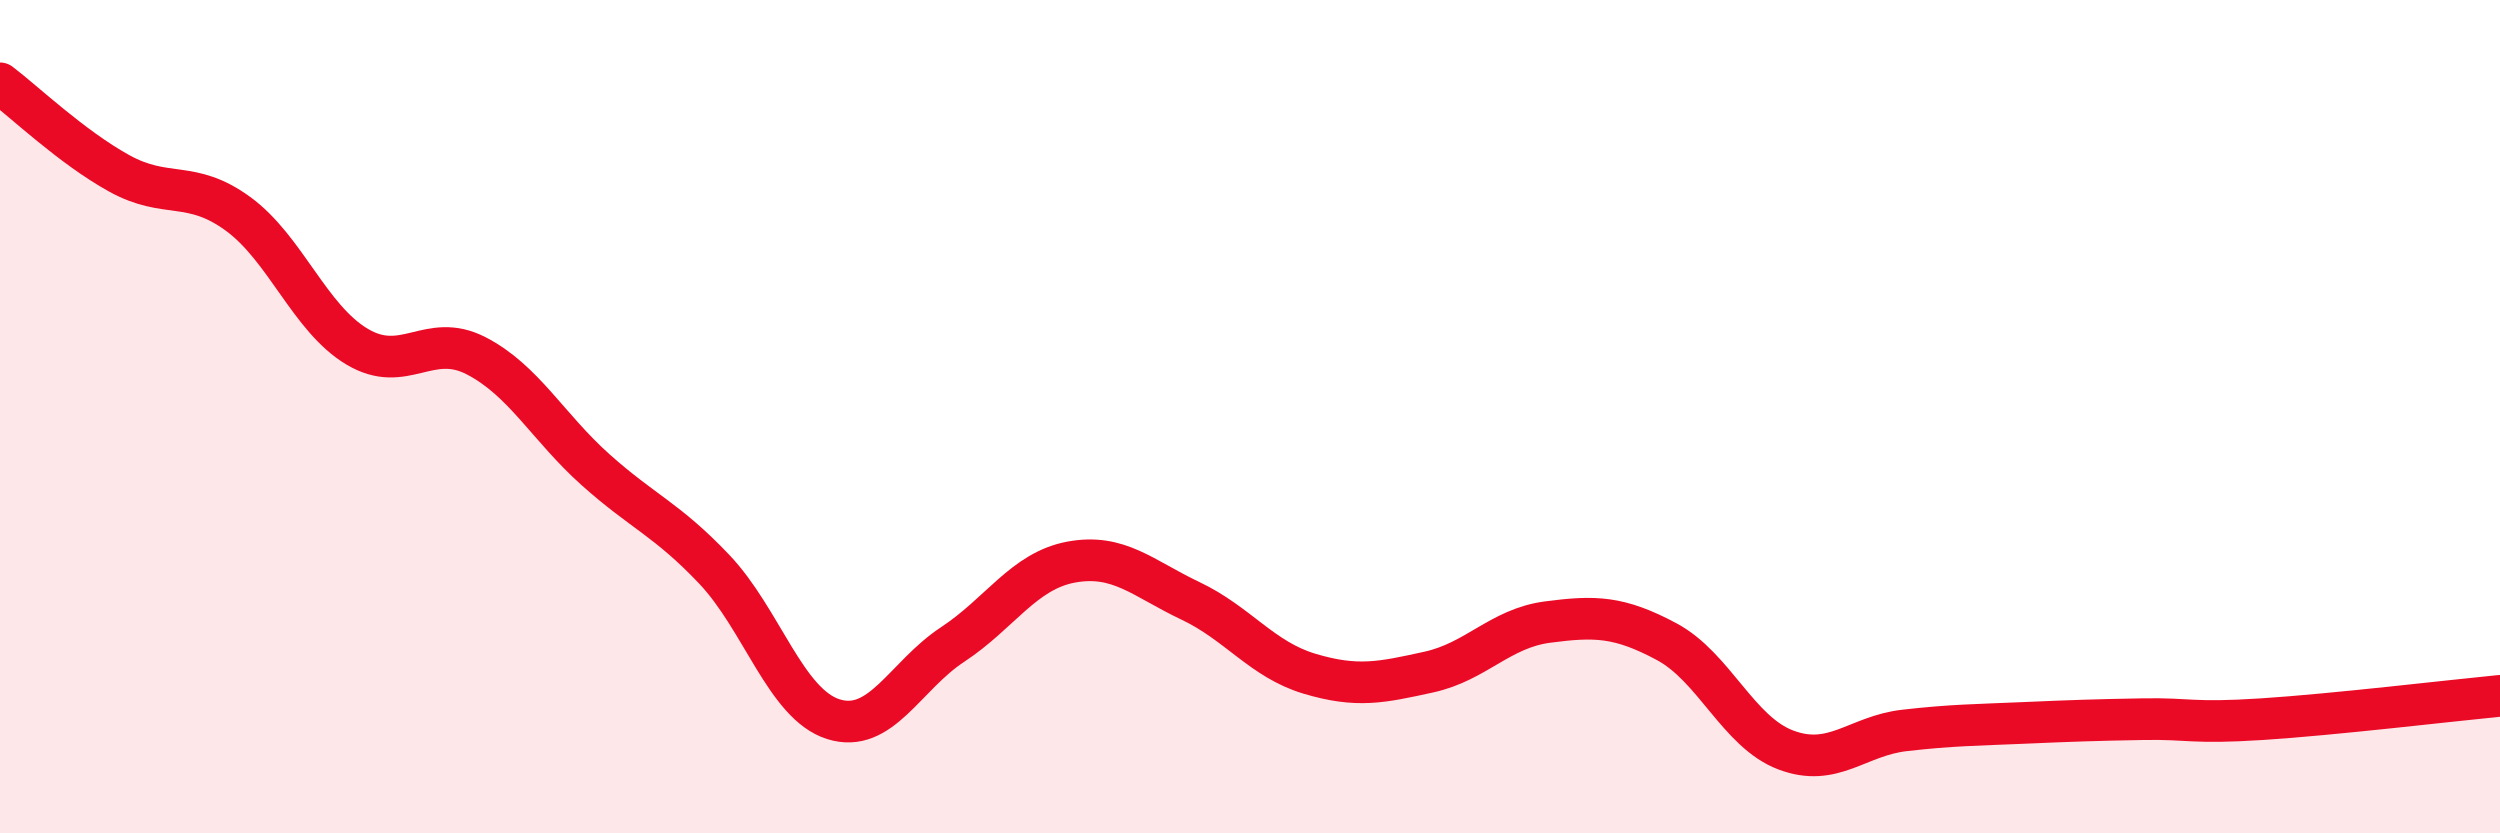
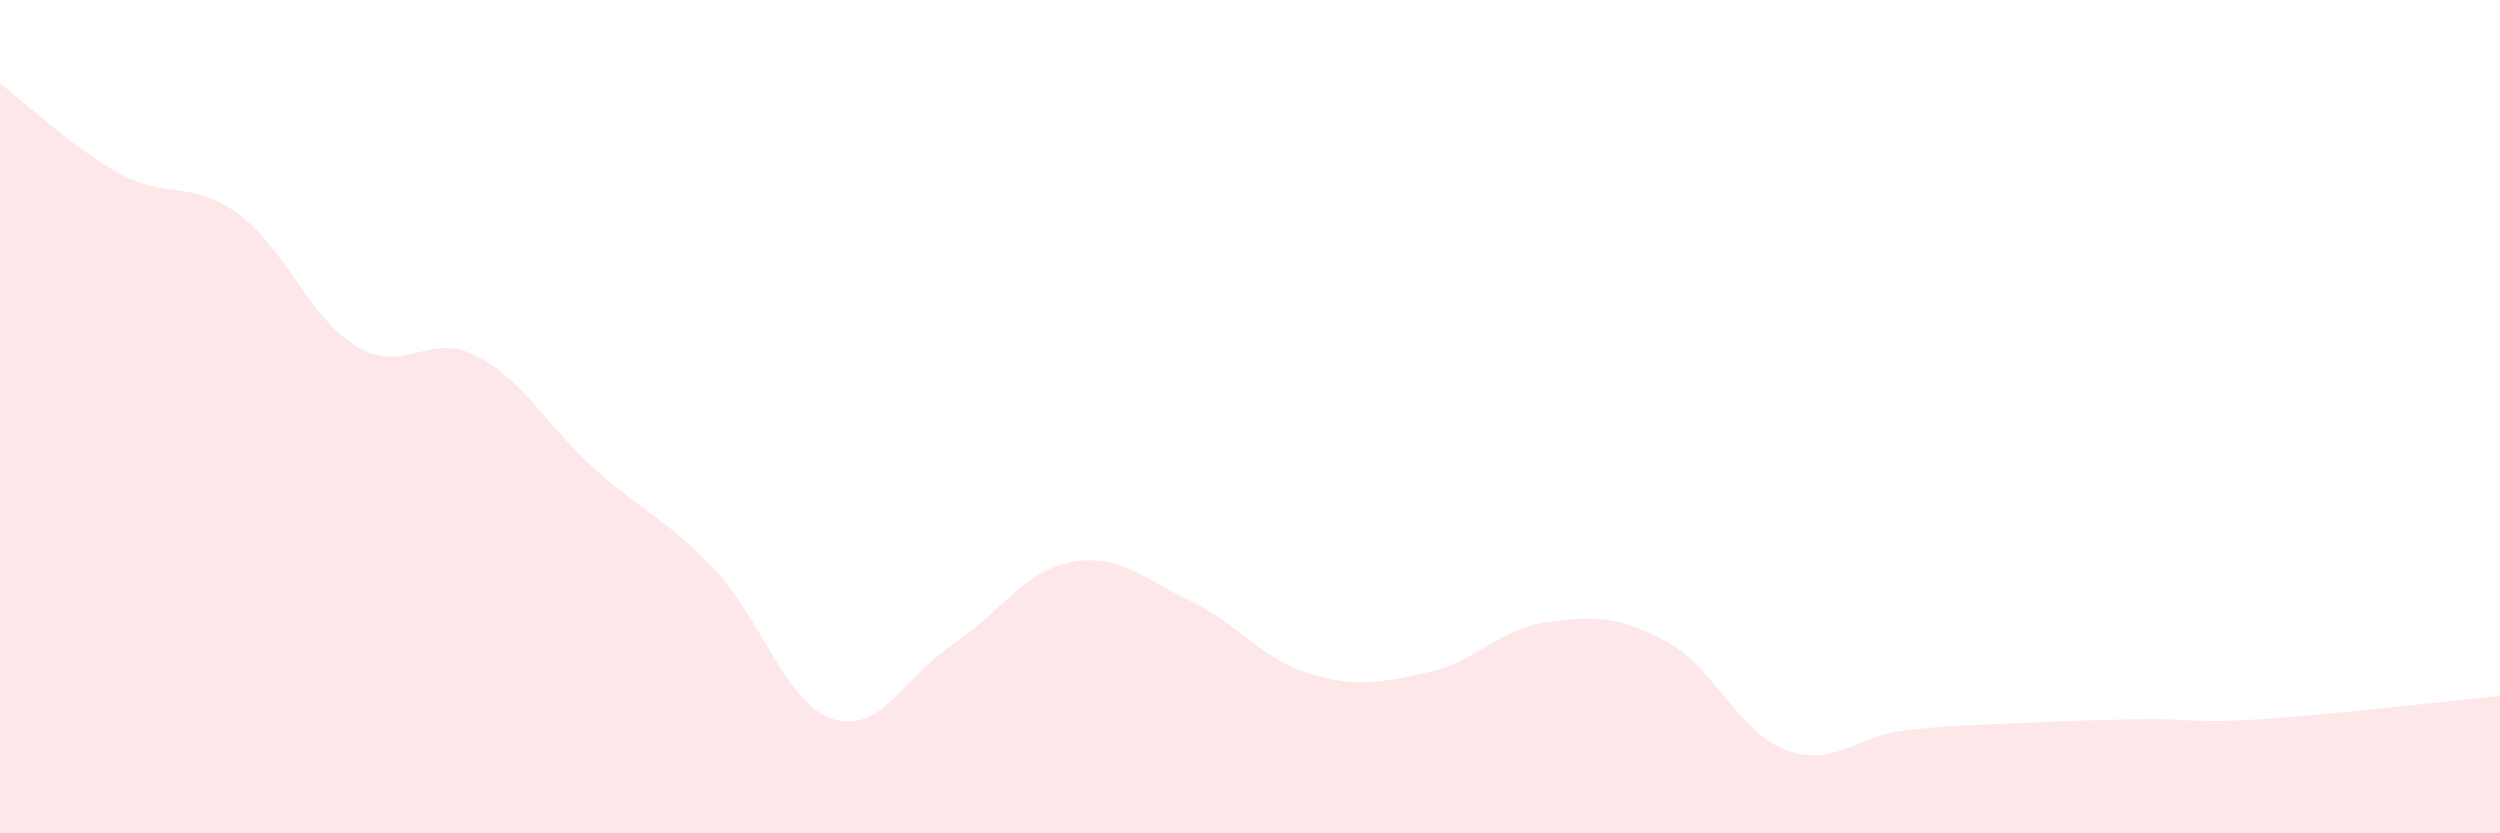
<svg xmlns="http://www.w3.org/2000/svg" width="60" height="20" viewBox="0 0 60 20">
  <path d="M 0,2 C 0.57,2.43 1.72,3.53 2.86,4.16 C 4,4.79 4.57,4.3 5.71,5.13 C 6.85,5.96 7.43,7.64 8.57,8.32 C 9.71,9 10.29,7.95 11.43,8.54 C 12.57,9.13 13.15,10.25 14.29,11.27 C 15.43,12.29 16,12.46 17.14,13.66 C 18.28,14.86 18.86,16.9 20,17.26 C 21.14,17.62 21.72,16.22 22.86,15.47 C 24,14.72 24.57,13.7 25.71,13.49 C 26.85,13.28 27.43,13.88 28.57,14.42 C 29.71,14.96 30.29,15.83 31.43,16.17 C 32.57,16.51 33.15,16.38 34.29,16.13 C 35.43,15.88 36,15.08 37.14,14.93 C 38.28,14.78 38.86,14.79 40,15.4 C 41.14,16.01 41.72,17.57 42.86,18 C 44,18.43 44.57,17.66 45.71,17.53 C 46.85,17.4 47.43,17.4 48.57,17.35 C 49.71,17.3 50.29,17.28 51.43,17.26 C 52.57,17.24 52.58,17.37 54.29,17.26 C 56,17.15 58.86,16.81 60,16.7L60 20L0 20Z" fill="#EB0A25" opacity="0.1" stroke-linecap="round" stroke-linejoin="round" />
-   <path d="M 0,2 C 0.57,2.43 1.72,3.53 2.86,4.16 C 4,4.79 4.57,4.3 5.71,5.13 C 6.85,5.96 7.43,7.64 8.57,8.32 C 9.71,9 10.29,7.95 11.43,8.54 C 12.57,9.13 13.15,10.25 14.29,11.27 C 15.43,12.29 16,12.46 17.14,13.66 C 18.28,14.86 18.86,16.9 20,17.26 C 21.14,17.62 21.72,16.22 22.86,15.47 C 24,14.72 24.57,13.7 25.71,13.49 C 26.85,13.28 27.43,13.88 28.57,14.42 C 29.71,14.96 30.29,15.83 31.43,16.17 C 32.57,16.51 33.15,16.38 34.29,16.13 C 35.43,15.88 36,15.08 37.14,14.93 C 38.28,14.78 38.86,14.79 40,15.4 C 41.14,16.01 41.72,17.57 42.86,18 C 44,18.43 44.57,17.66 45.71,17.53 C 46.85,17.4 47.43,17.4 48.57,17.35 C 49.71,17.3 50.29,17.28 51.43,17.26 C 52.57,17.24 52.58,17.37 54.29,17.26 C 56,17.15 58.86,16.81 60,16.7" stroke="#EB0A25" stroke-width="1" fill="none" stroke-linecap="round" stroke-linejoin="round" />
</svg>